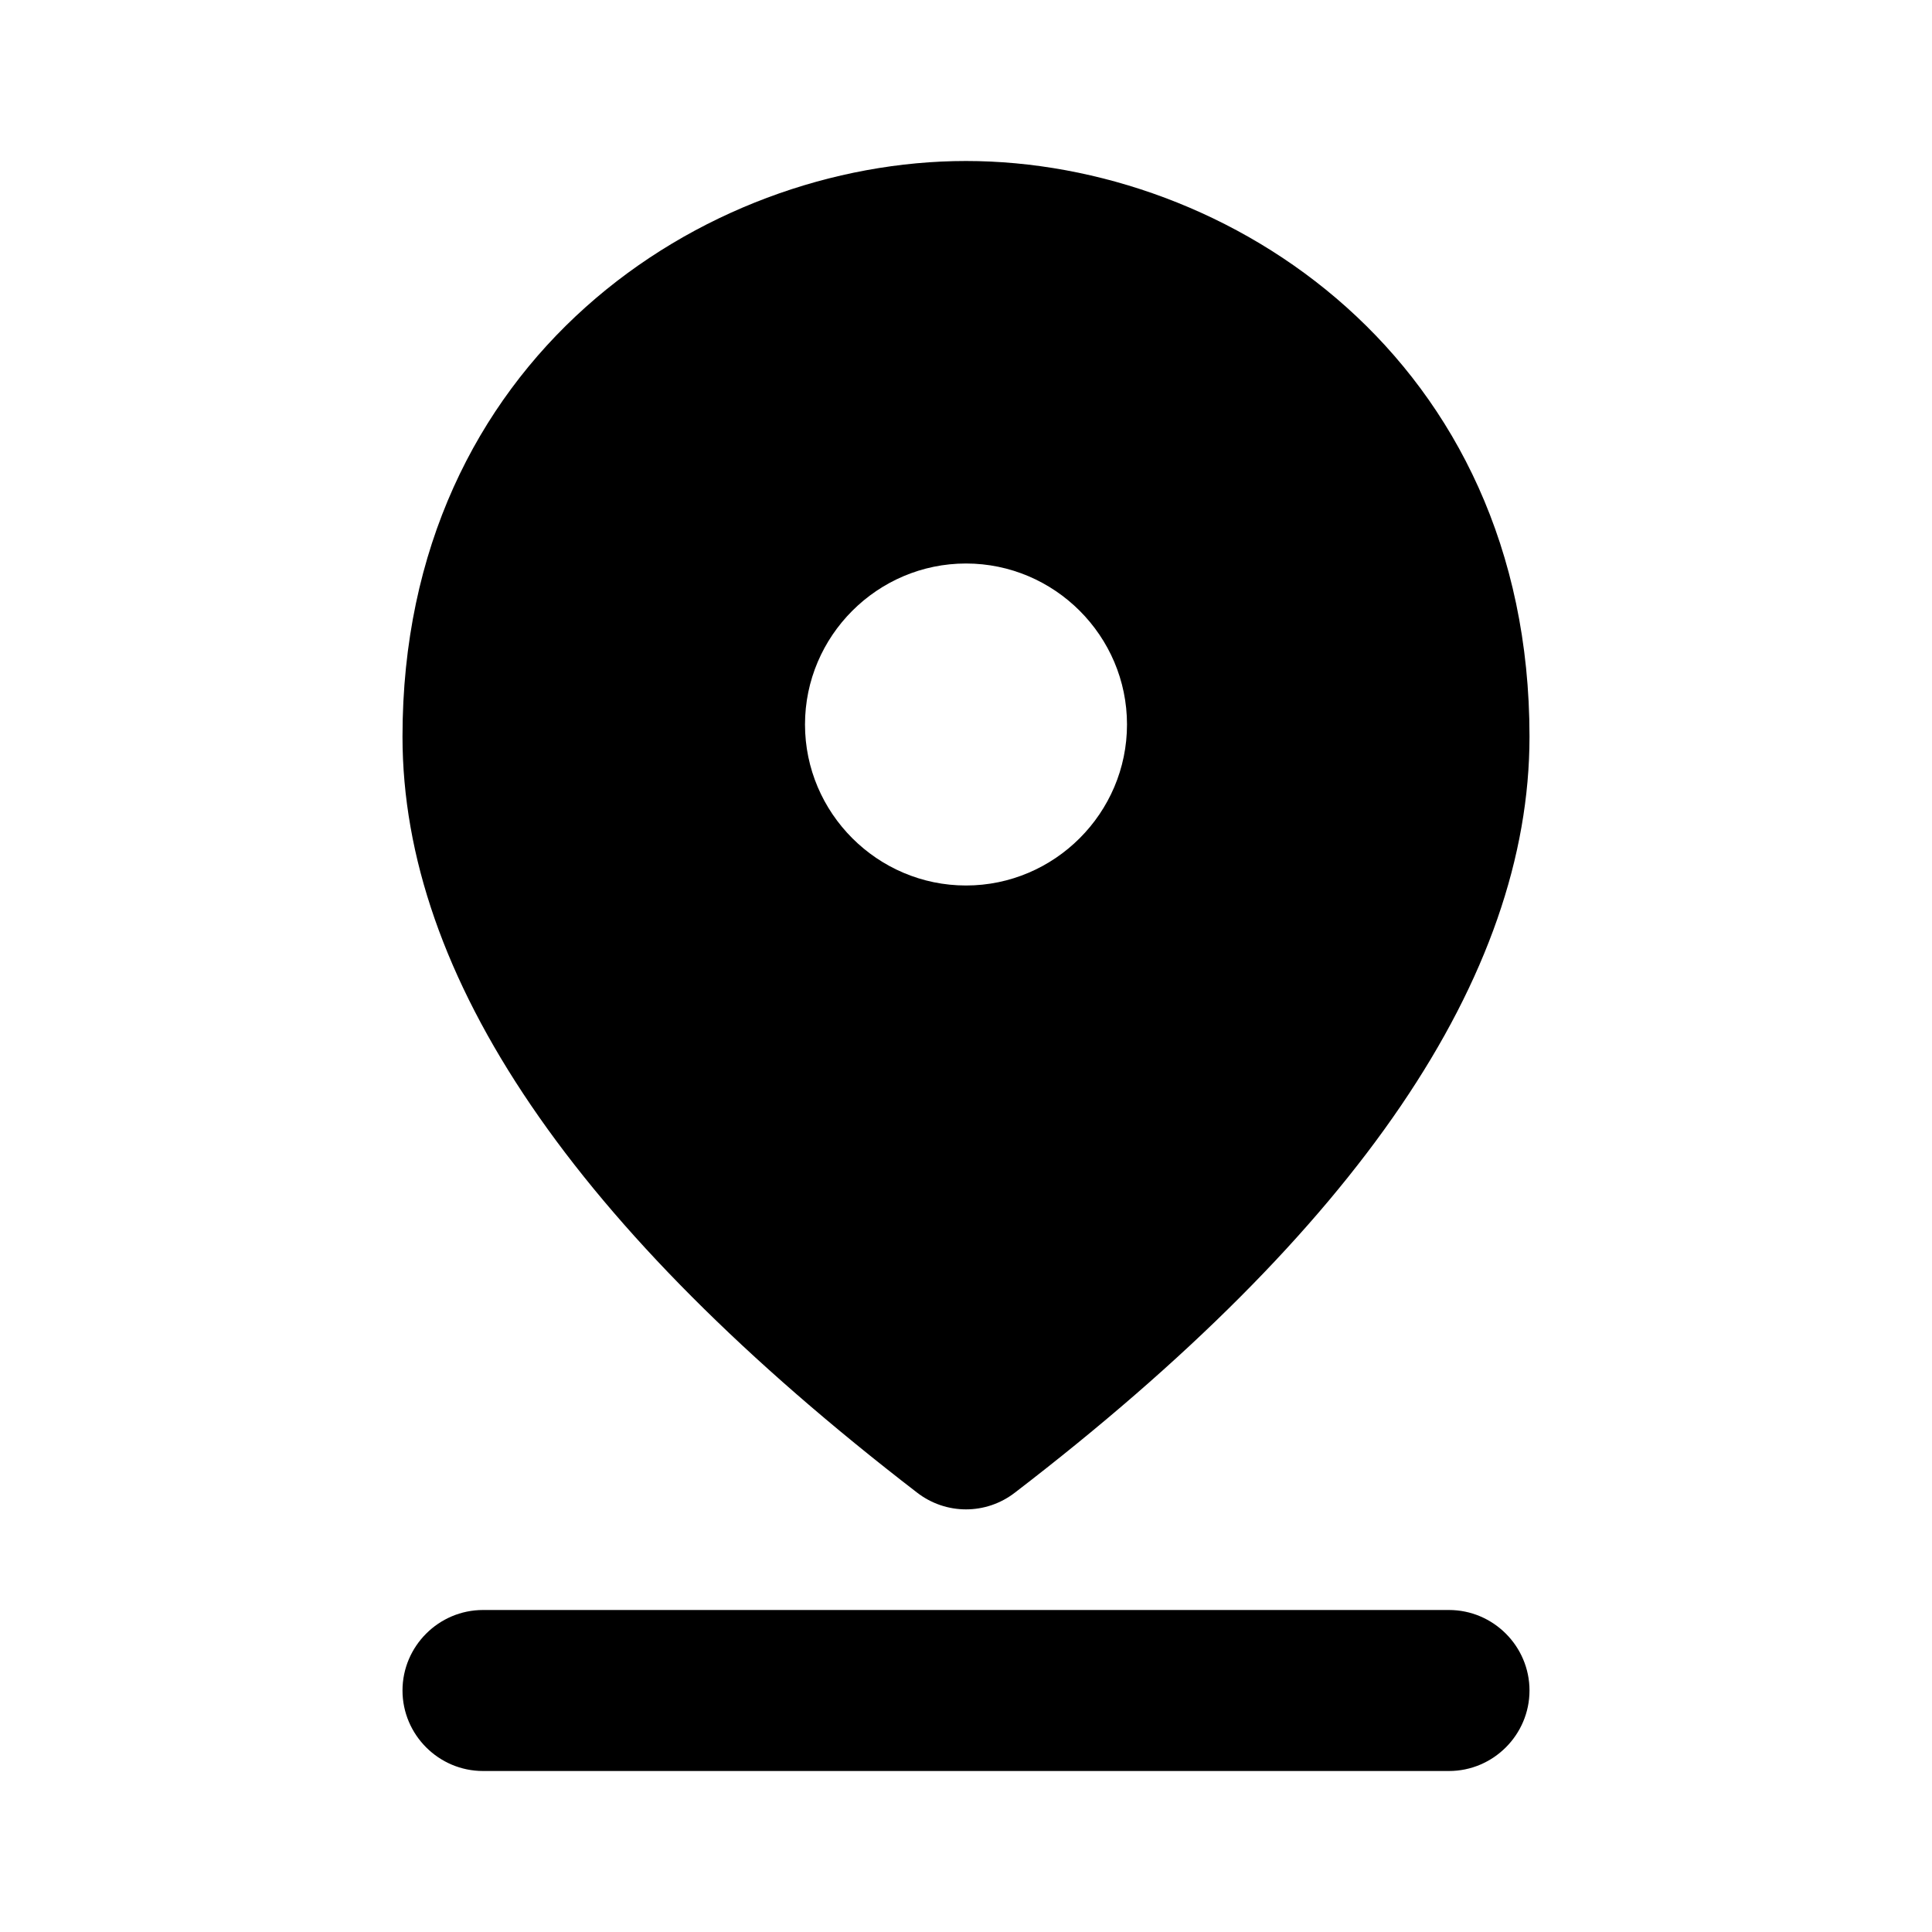
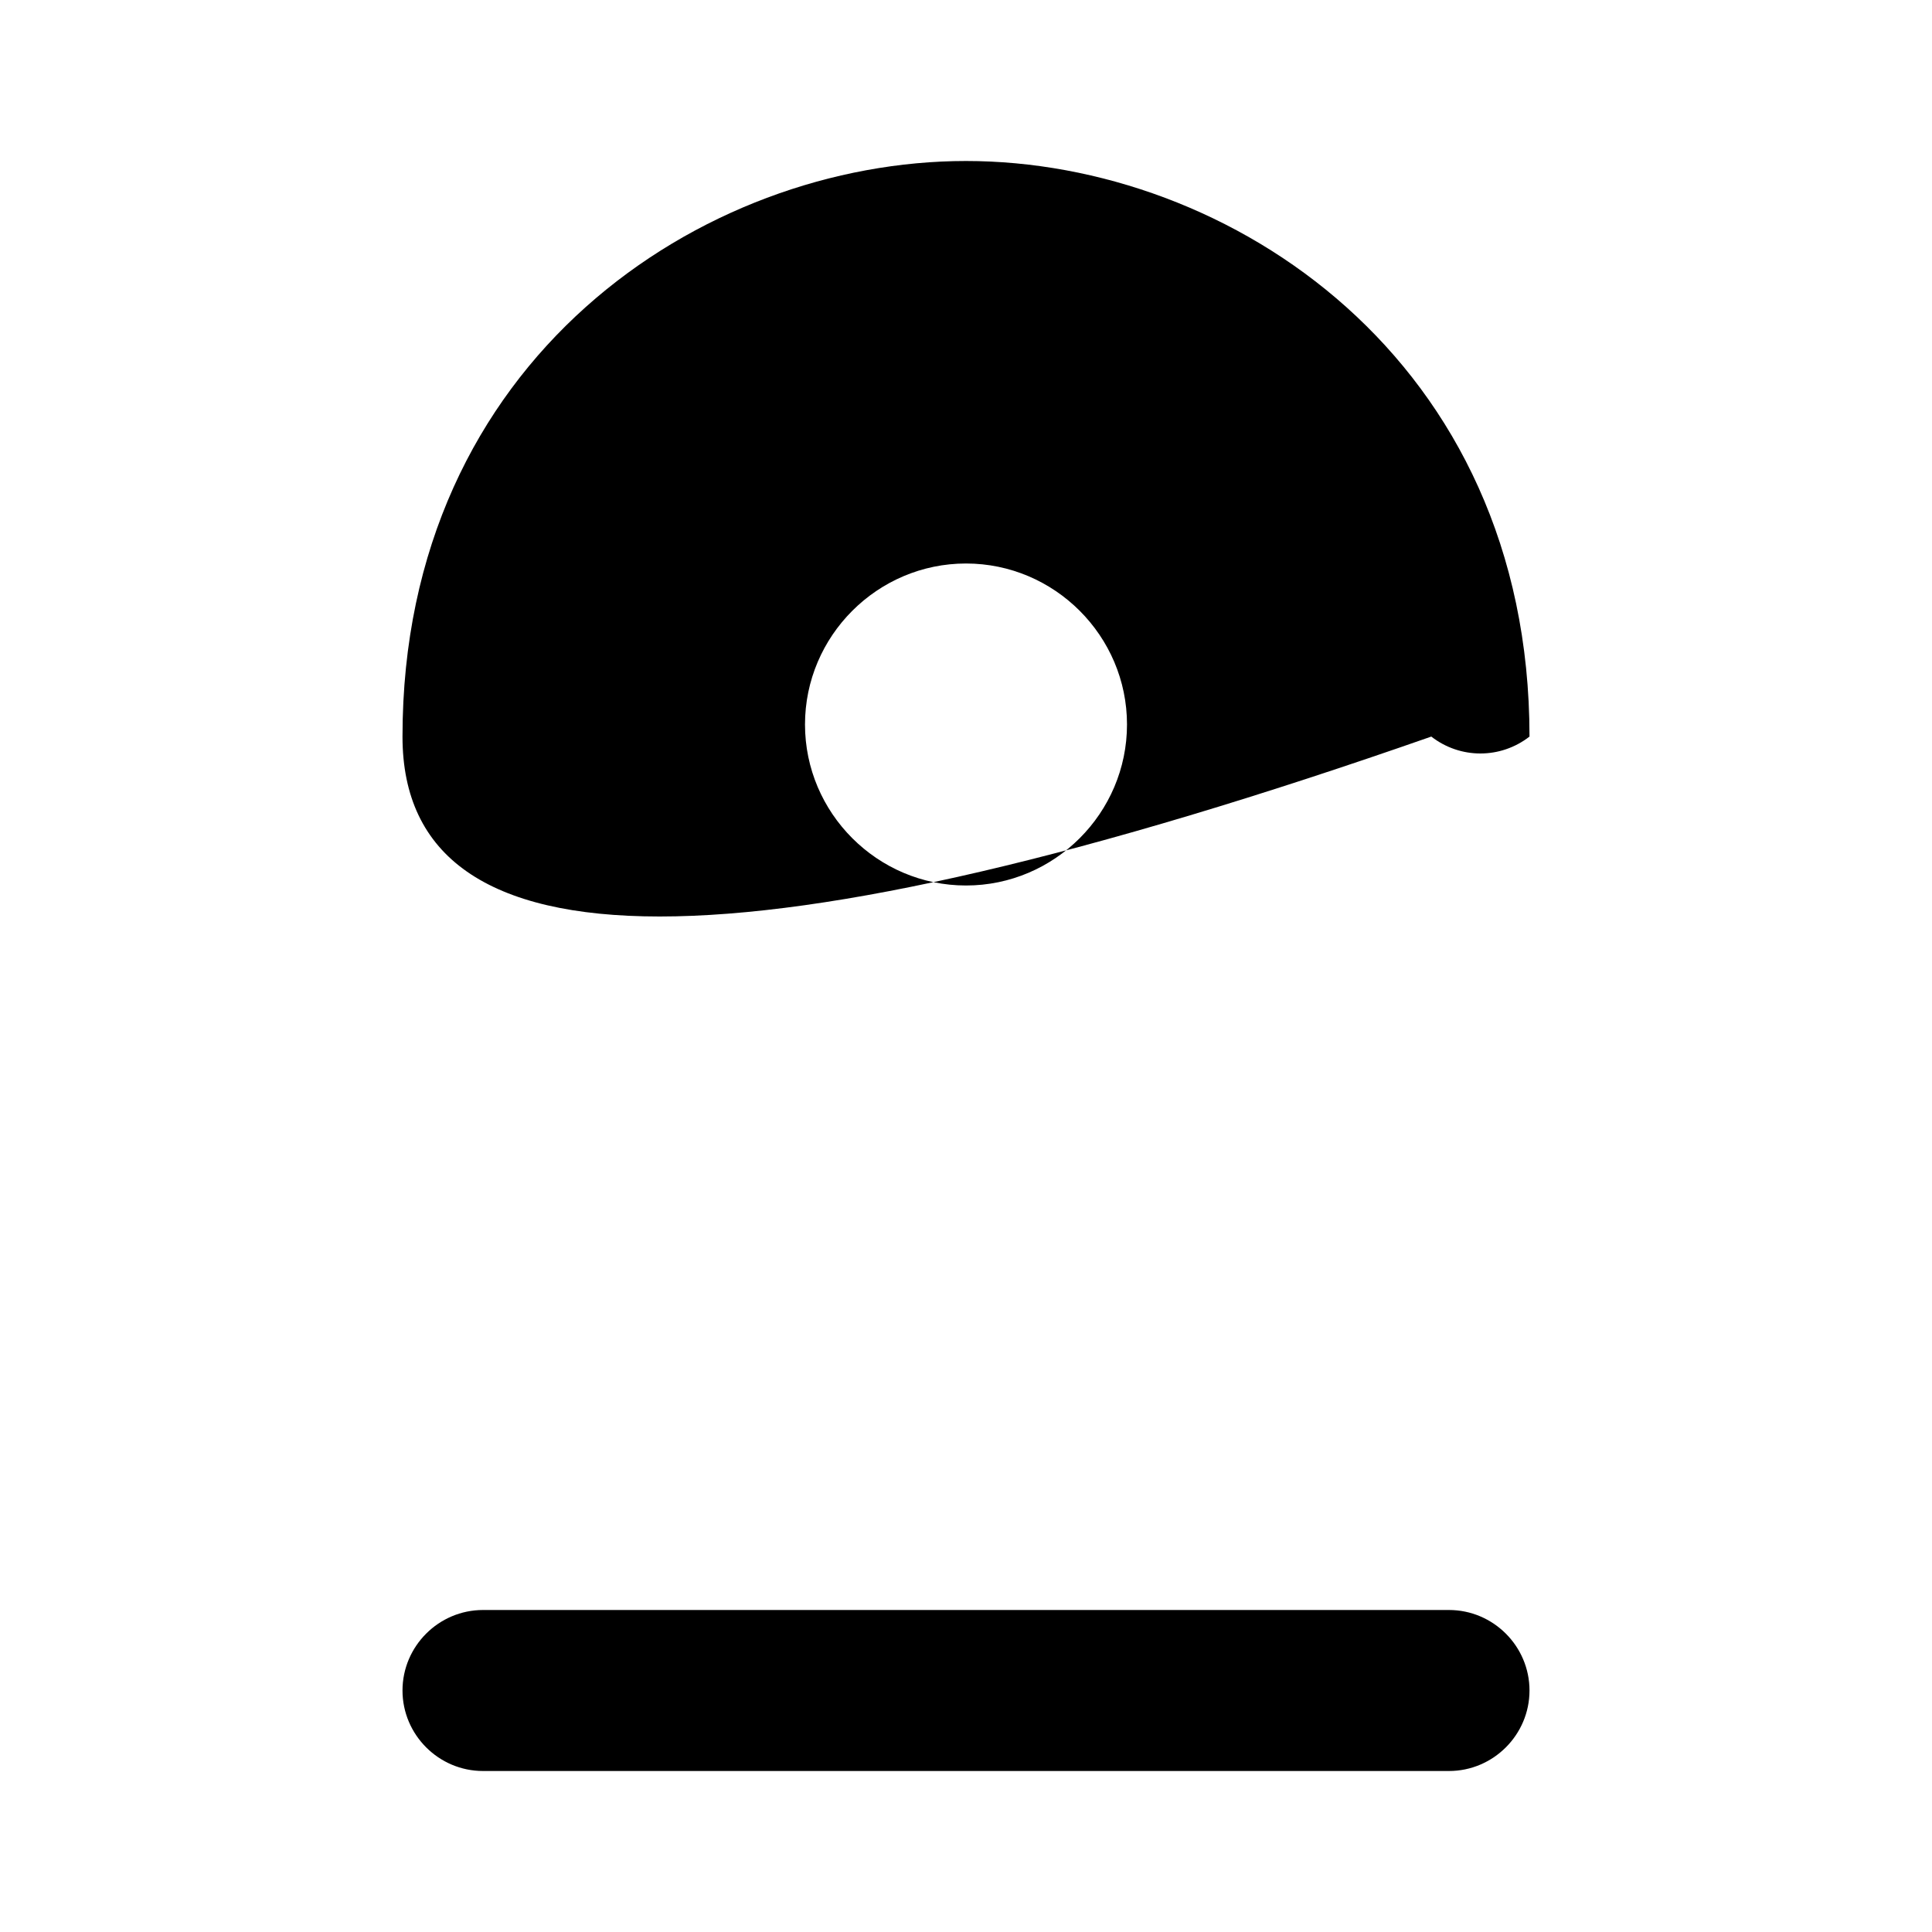
<svg xmlns="http://www.w3.org/2000/svg" aria-hidden="true" role="img" class="iconify iconify--ic" width="100%" height="100%" preserveAspectRatio="xMidYMid meet" viewBox="0 0 24 24">
-   <path fill="currentColor" d="M6 20h12c.55 0 1 .45 1 1s-.45 1-1 1H6c-.55 0-1-.45-1-1s.45-1 1-1m6-13c-1.1 0-2 .9-2 2s.9 2 2 2s2-.9 2-2s-.9-2-2-2m0-5c3.27 0 7 2.46 7 7.15c0 2.98-2.13 6.12-6.39 9.39c-.36.28-.86.28-1.22 0Q5 13.62 5 9.15C5 4.46 8.73 2 12 2" />
+   <path fill="currentColor" d="M6 20h12c.55 0 1 .45 1 1s-.45 1-1 1H6c-.55 0-1-.45-1-1s.45-1 1-1m6-13c-1.1 0-2 .9-2 2s.9 2 2 2s2-.9 2-2s-.9-2-2-2m0-5c3.27 0 7 2.46 7 7.15c-.36.28-.86.28-1.22 0Q5 13.62 5 9.15C5 4.46 8.73 2 12 2" />
</svg>